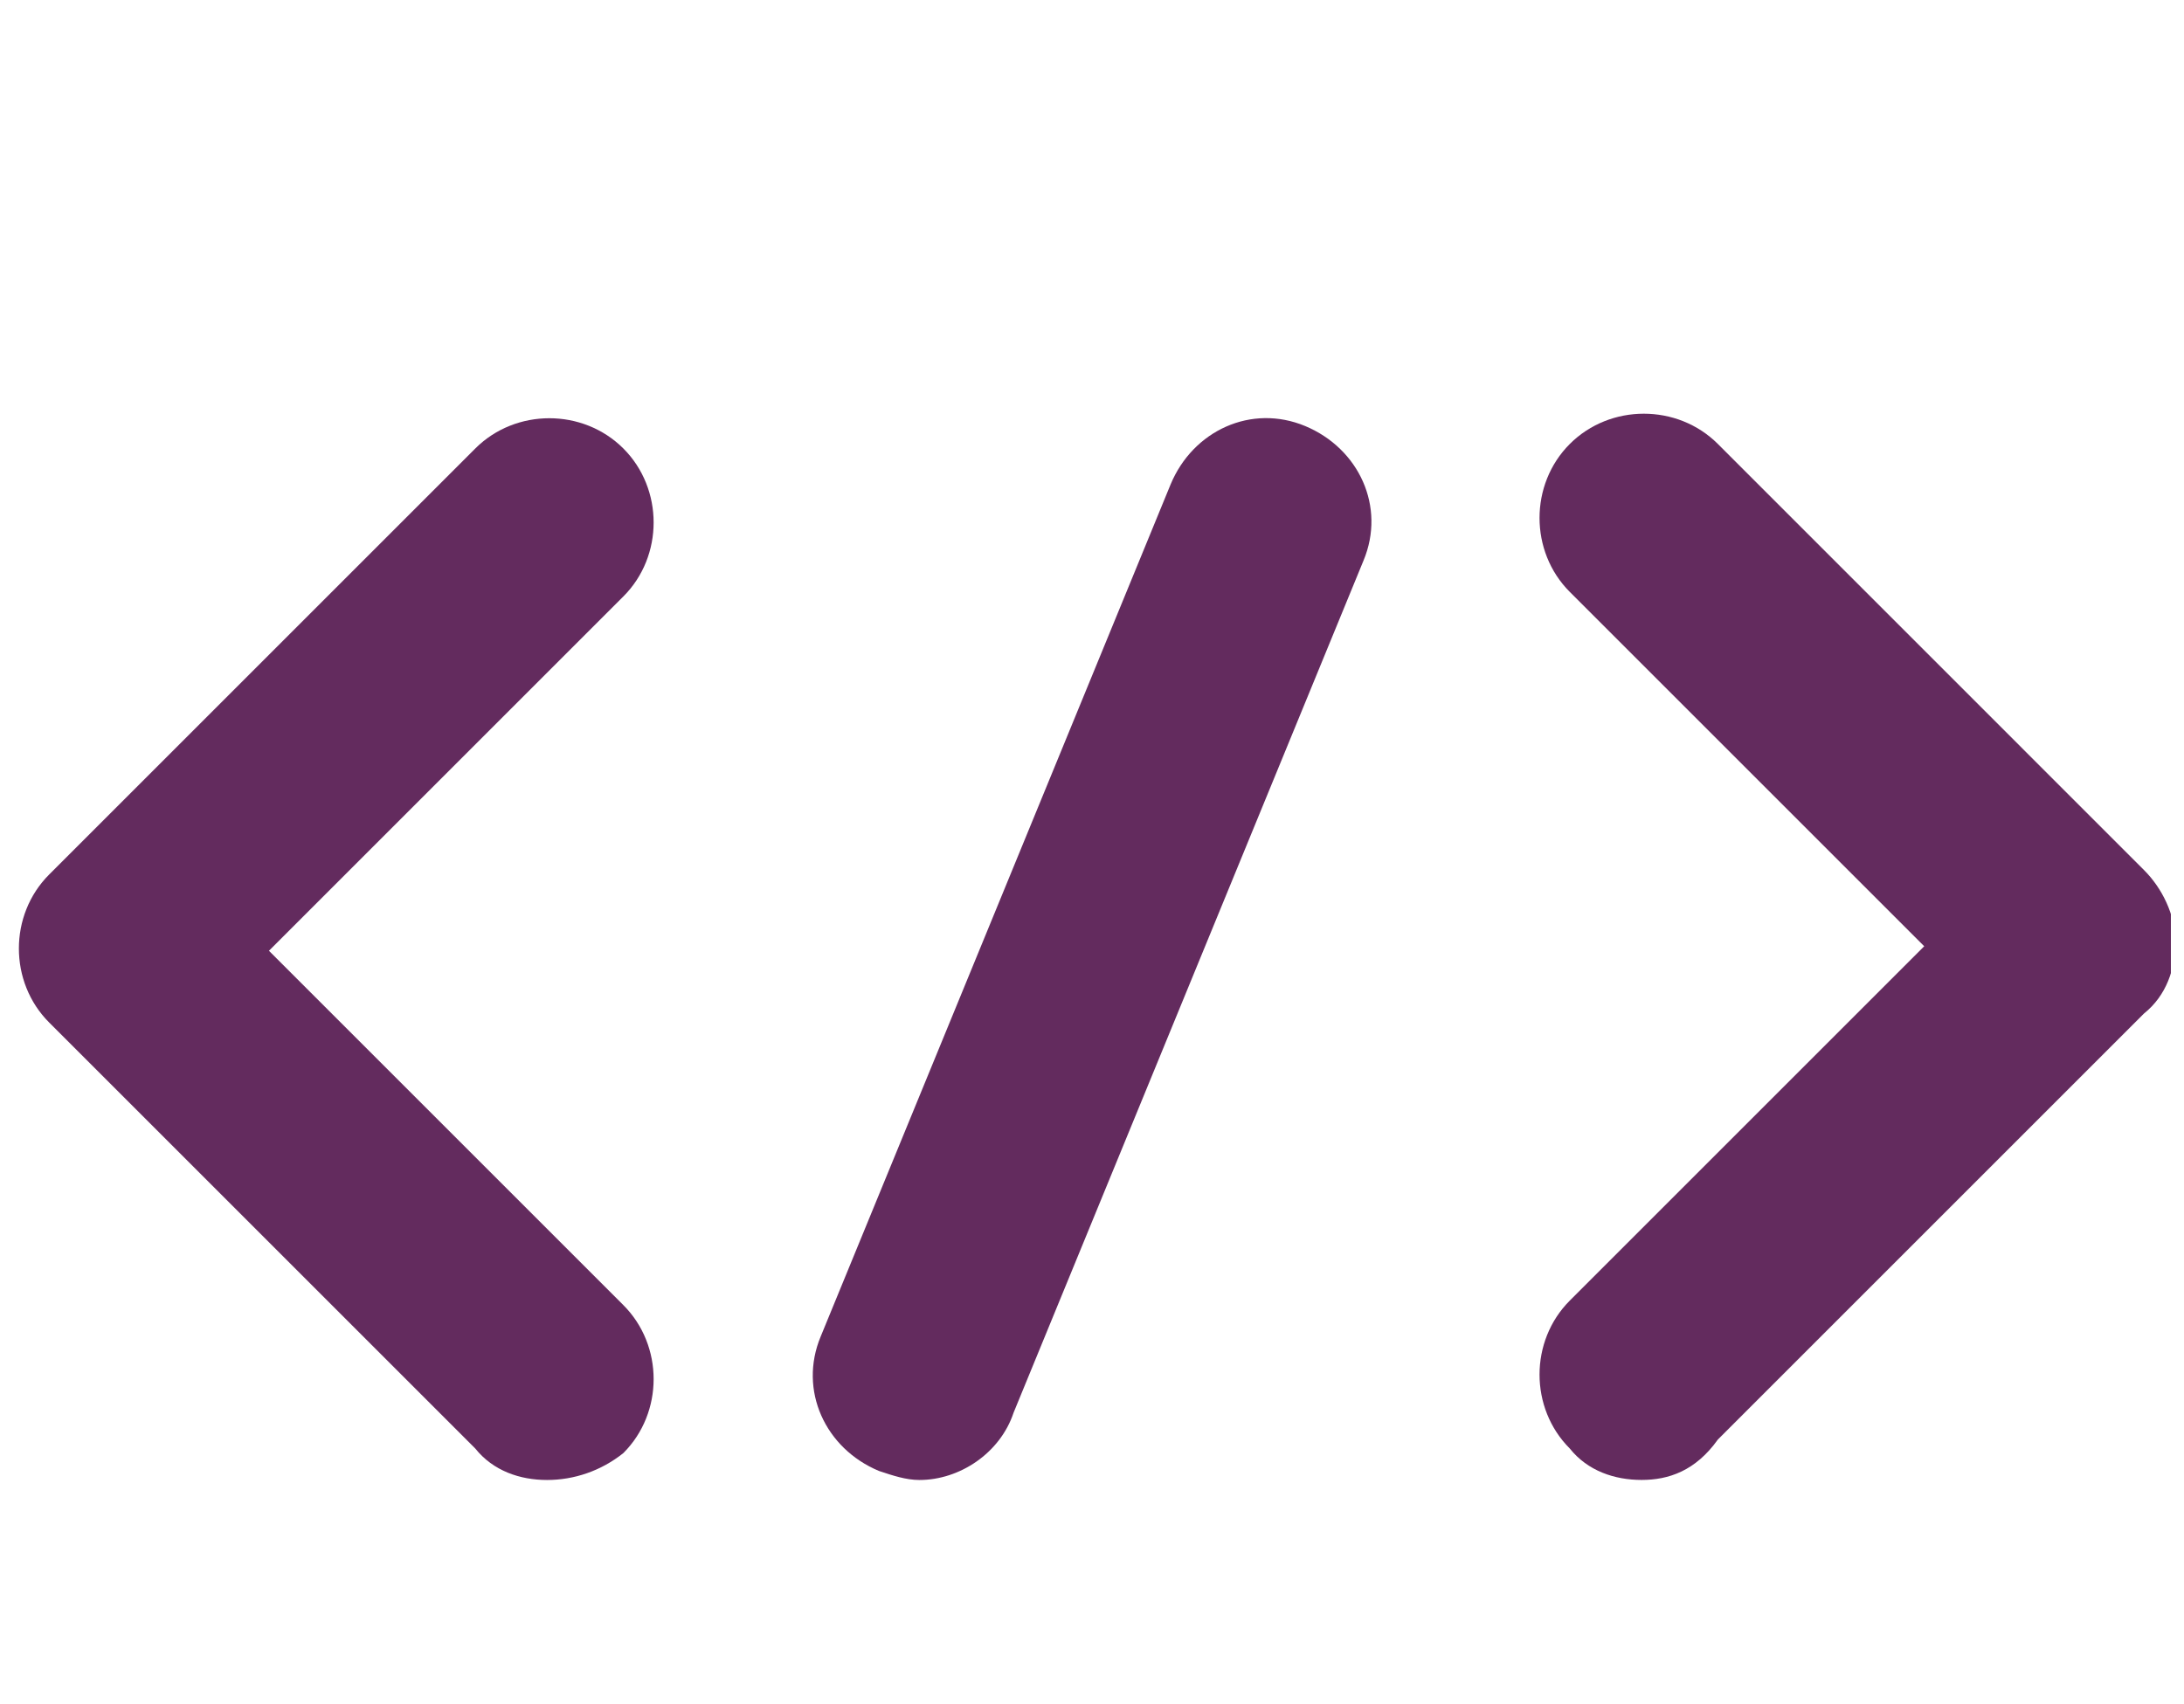
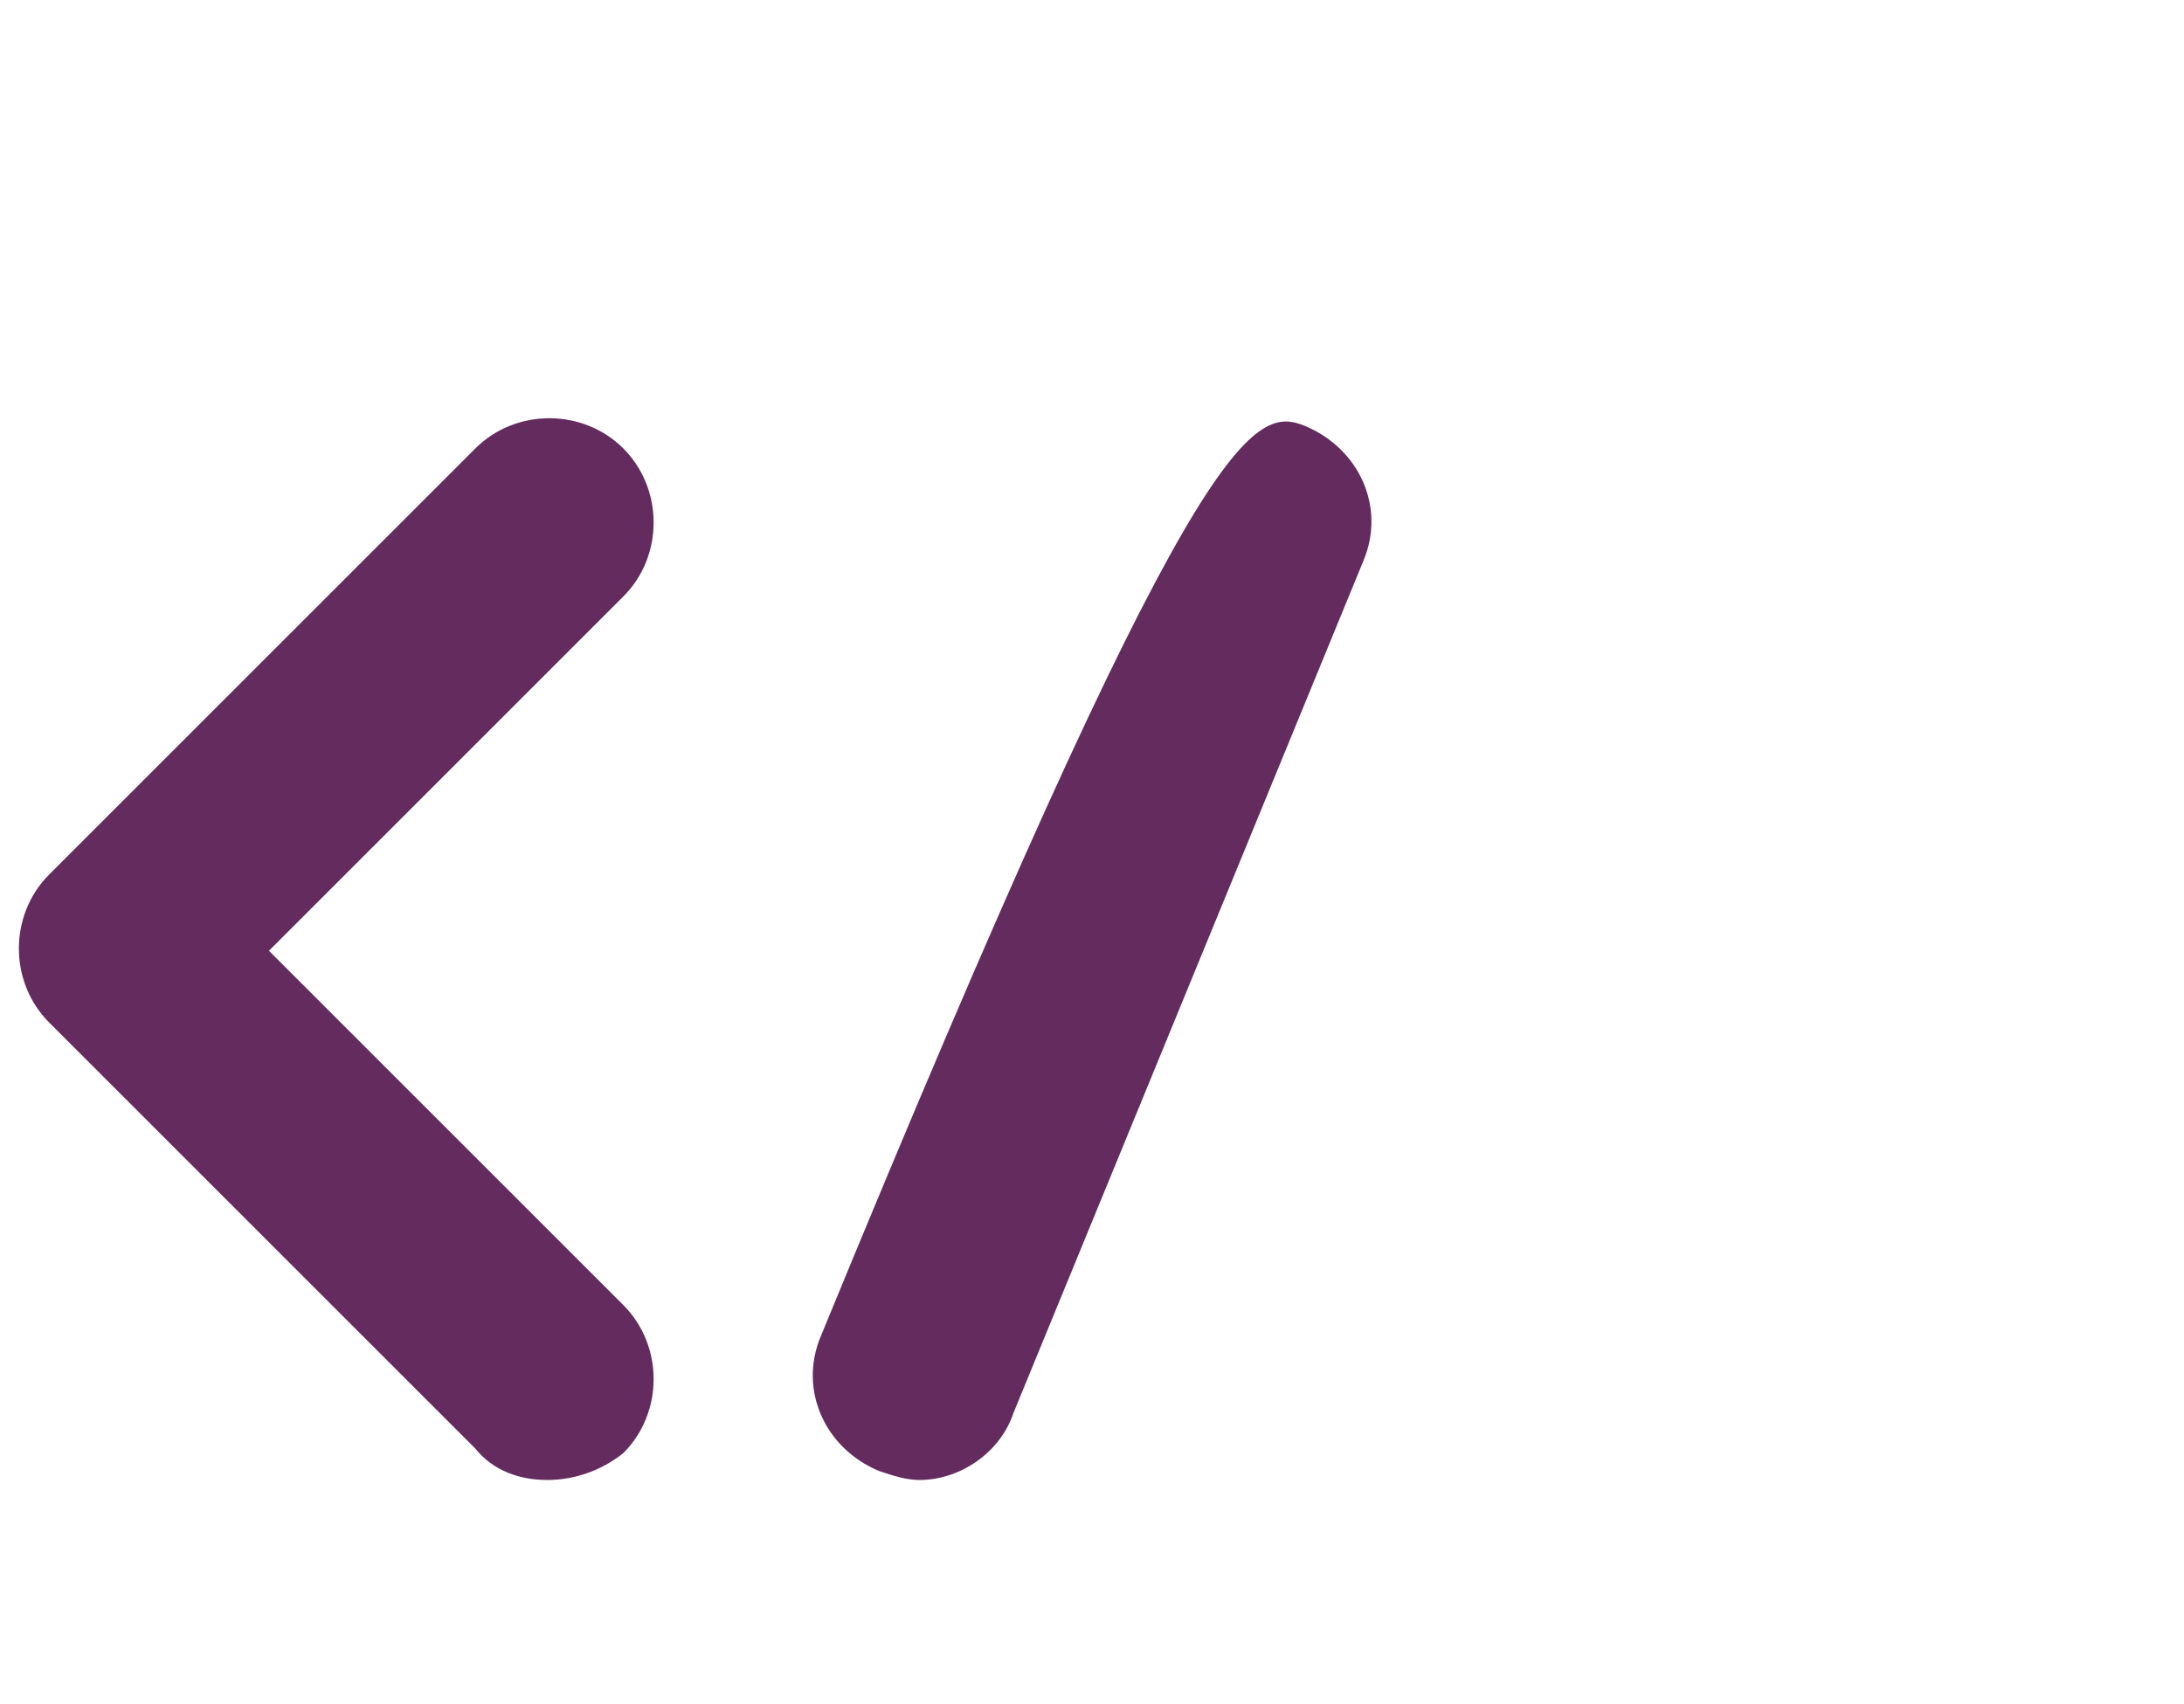
<svg xmlns="http://www.w3.org/2000/svg" width="41" height="32" viewBox="0 0 41 32" fill="none">
  <g clip-path="url(#clip0_224_7351)">
    <path d="M10.27 27.79C9.765 27.79 9.26 27.621 8.923 27.2L0.923 19.2C0.165 18.442 0.165 17.179 0.923 16.421L8.923 8.421C9.681 7.664 10.944 7.664 11.702 8.421C12.46 9.179 12.46 10.443 11.702 11.2L5.049 17.853L11.702 24.506C12.46 25.264 12.46 26.527 11.702 27.285C11.281 27.621 10.775 27.79 10.27 27.79Z" fill="#632B5E" />
-     <path d="M30.817 27.789C30.312 27.789 29.807 27.621 29.47 27.2C28.712 26.442 28.712 25.179 29.47 24.421L36.123 17.768L29.47 11.115C28.712 10.357 28.712 9.094 29.47 8.336C30.228 7.579 31.491 7.579 32.249 8.336L40.249 16.337C40.586 16.673 40.839 17.179 40.839 17.684C40.839 18.189 40.67 18.694 40.249 19.031L32.249 27.031C31.828 27.621 31.323 27.789 30.817 27.789Z" fill="#632B5E" />
-     <path d="M17.26 27.79C17.007 27.79 16.755 27.705 16.502 27.621C15.491 27.2 14.986 26.105 15.407 25.095L21.976 9.095C22.397 8.084 23.491 7.579 24.502 8C25.512 8.421 26.018 9.516 25.597 10.526L19.028 26.526C18.776 27.284 18.018 27.79 17.26 27.79Z" fill="#632B5E" />
+     <path d="M17.26 27.79C17.007 27.79 16.755 27.705 16.502 27.621C15.491 27.2 14.986 26.105 15.407 25.095C22.397 8.084 23.491 7.579 24.502 8C25.512 8.421 26.018 9.516 25.597 10.526L19.028 26.526C18.776 27.284 18.018 27.79 17.26 27.79Z" fill="#632B5E" />
  </g>
  <defs>
    <clipPath id="clip0_224_7351">
      <rect width="40.421" height="32" fill="white" transform="translate(0.333)" />
    </clipPath>
  </defs>
</svg>